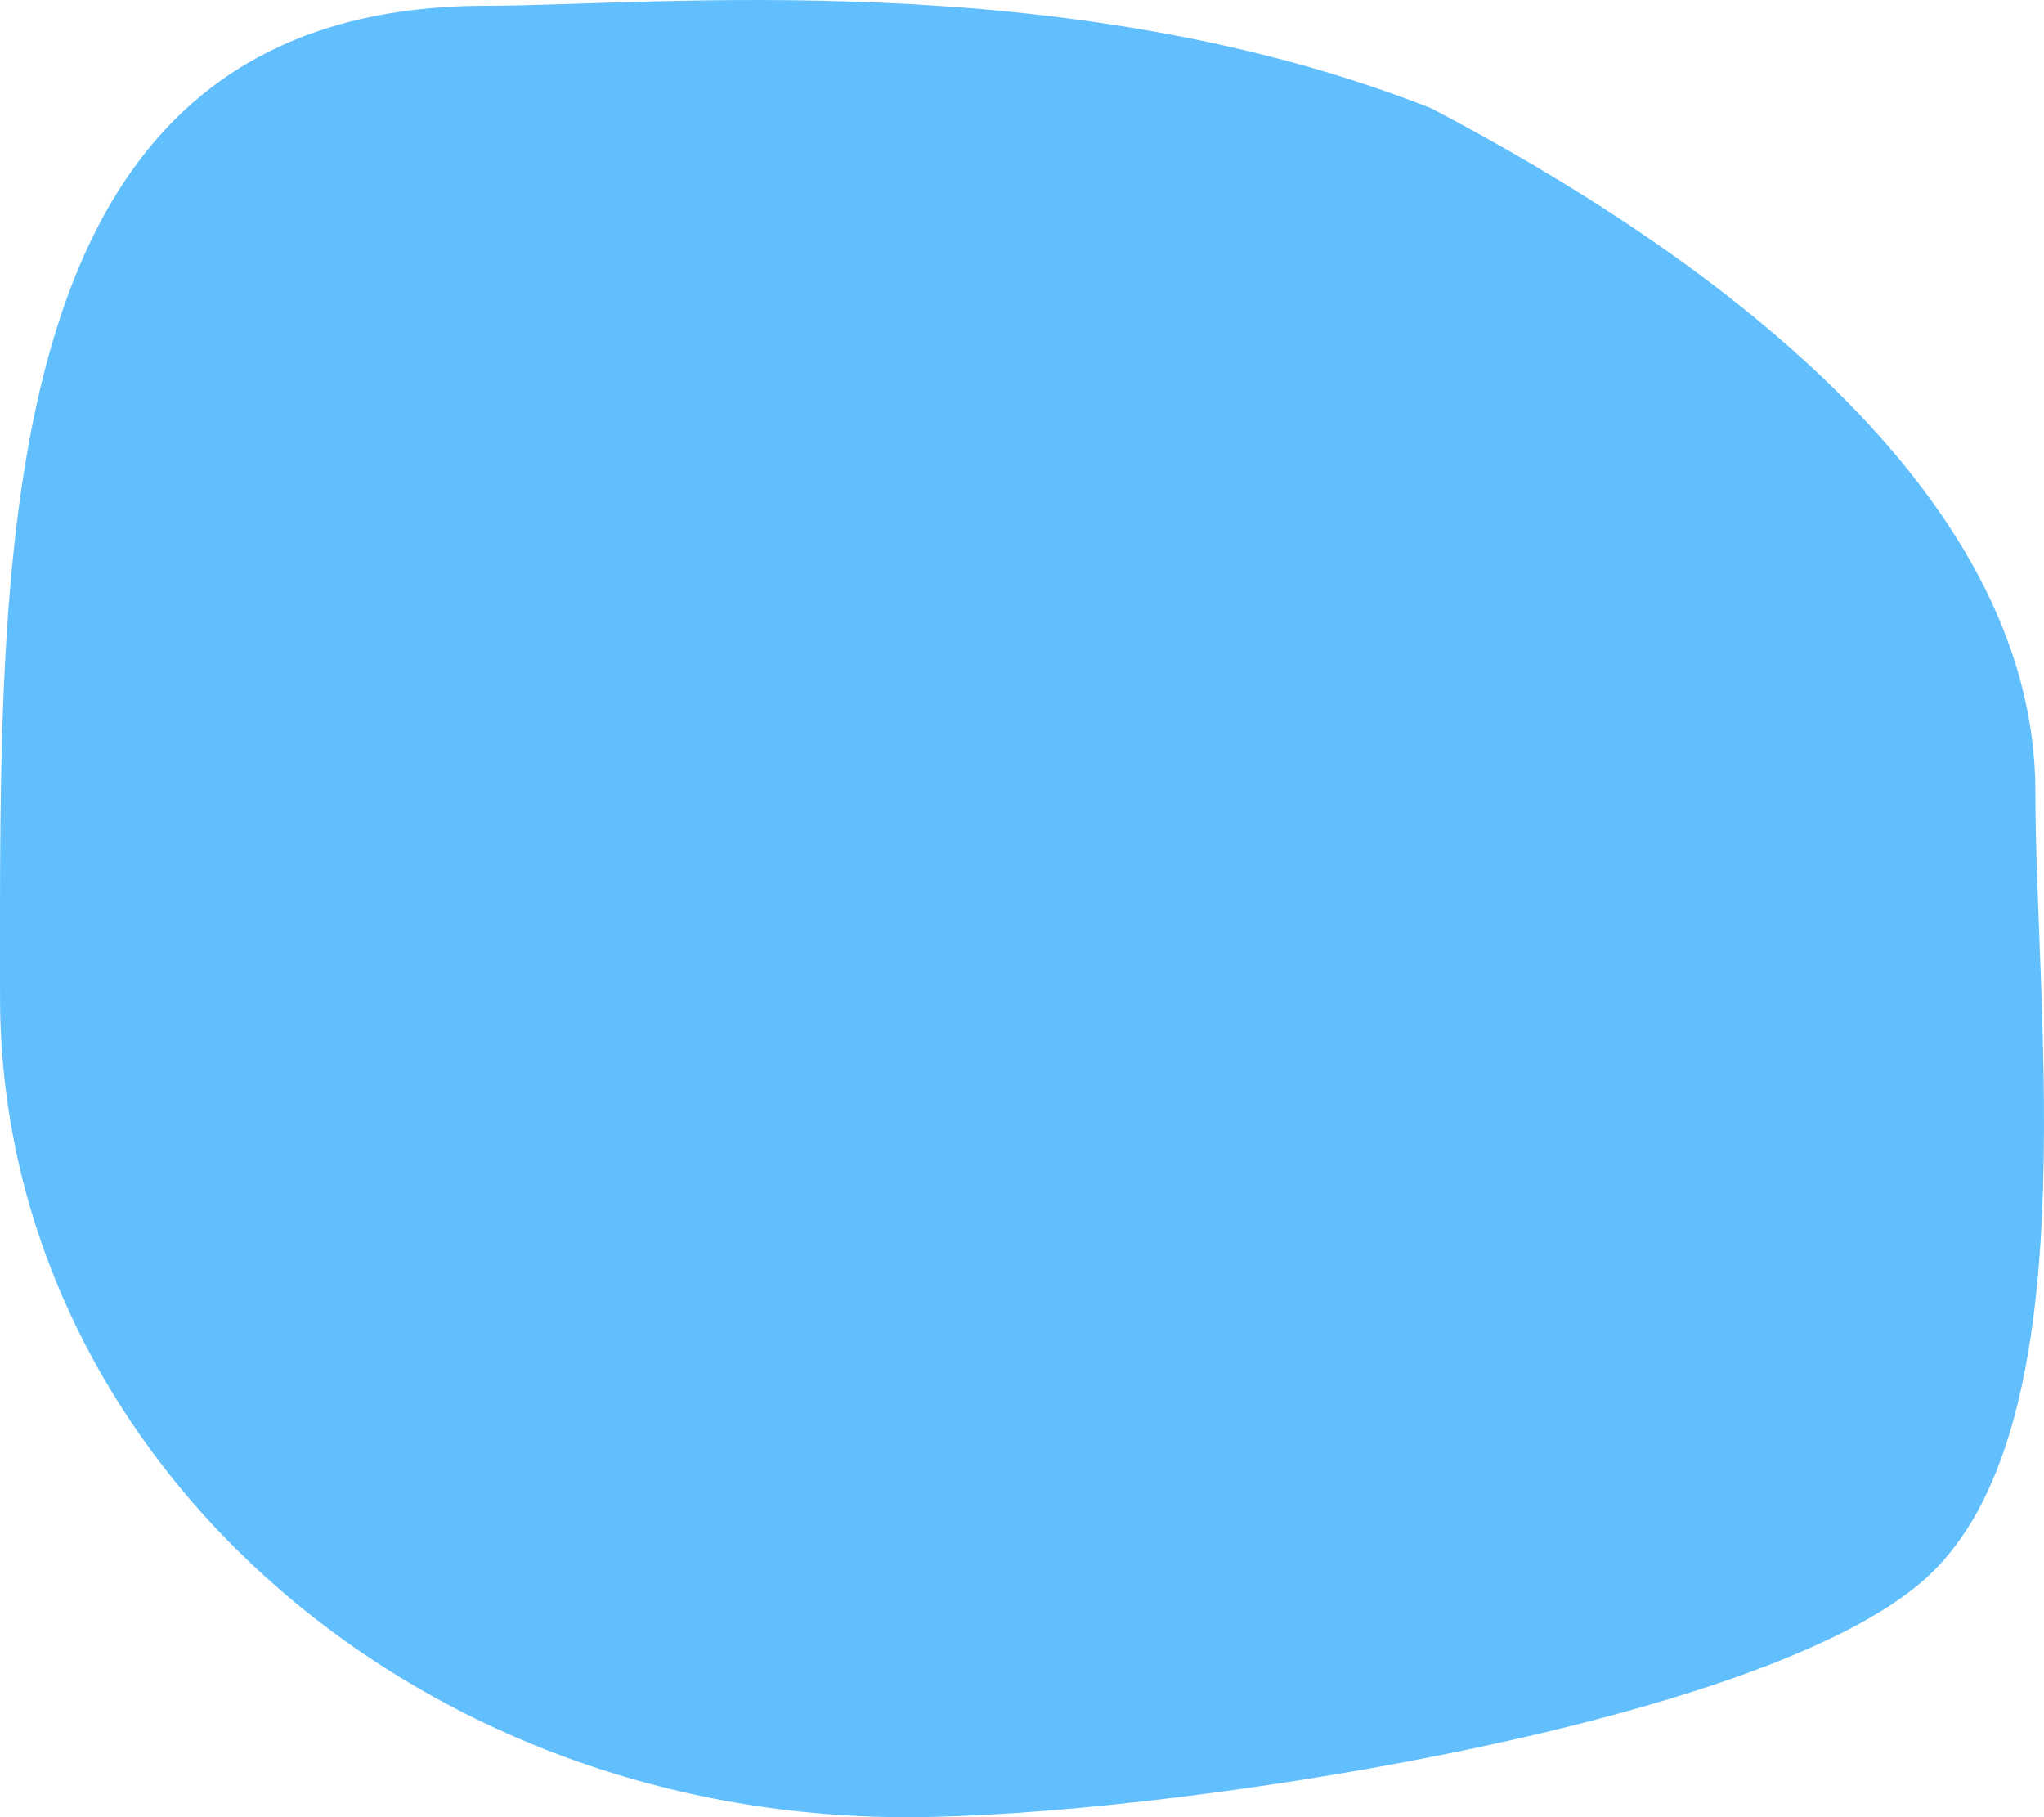
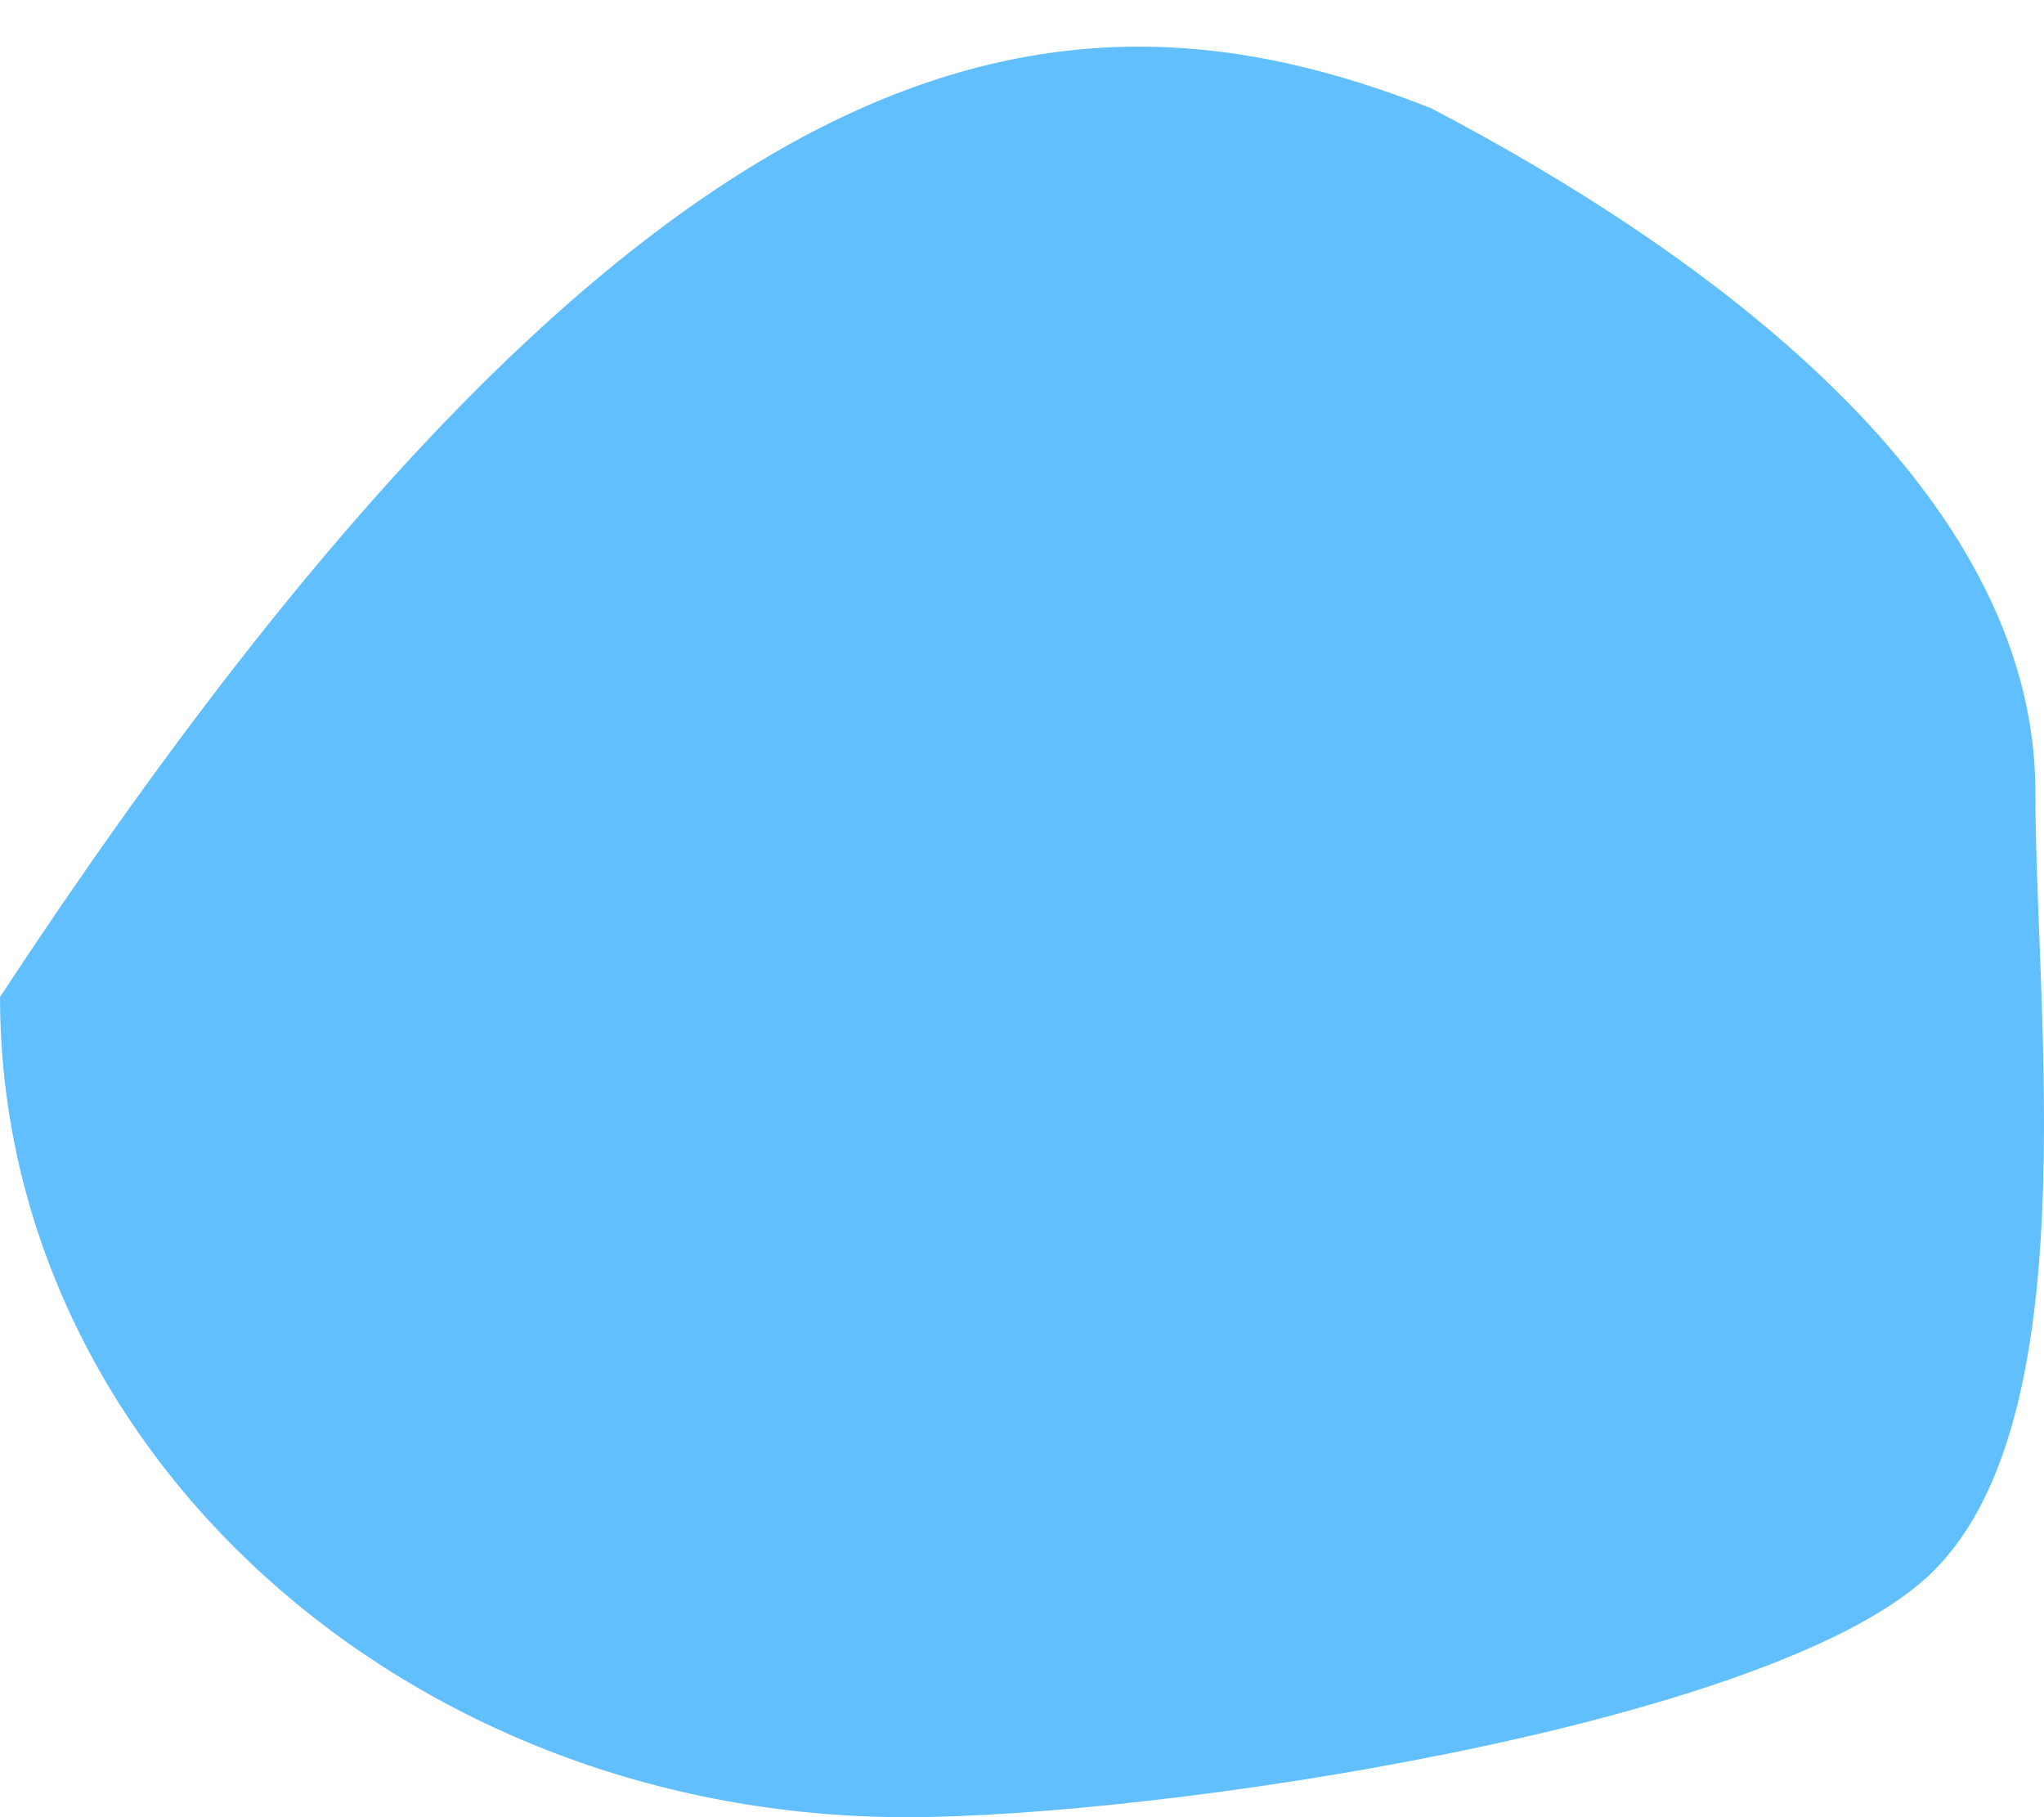
<svg xmlns="http://www.w3.org/2000/svg" width="54" height="48" viewBox="0 0 54 48" fill="none">
-   <path opacity="0.7" d="M53.772 20.916C53.772 26.885 55.205 37.761 50.889 41.68C46.553 45.617 30.576 48 23.948 48C10.723 48 0.001 38.299 0.001 26.332C0.001 14.366 -0.364 0.151 12.862 0.151C17.224 0.151 28.125 -0.962 37.807 2.859C44.965 6.606 53.772 12.896 53.772 20.916Z" fill="#1EA5FC" />
+   <path opacity="0.7" d="M53.772 20.916C53.772 26.885 55.205 37.761 50.889 41.68C46.553 45.617 30.576 48 23.948 48C10.723 48 0.001 38.299 0.001 26.332C17.224 0.151 28.125 -0.962 37.807 2.859C44.965 6.606 53.772 12.896 53.772 20.916Z" fill="#1EA5FC" />
</svg>